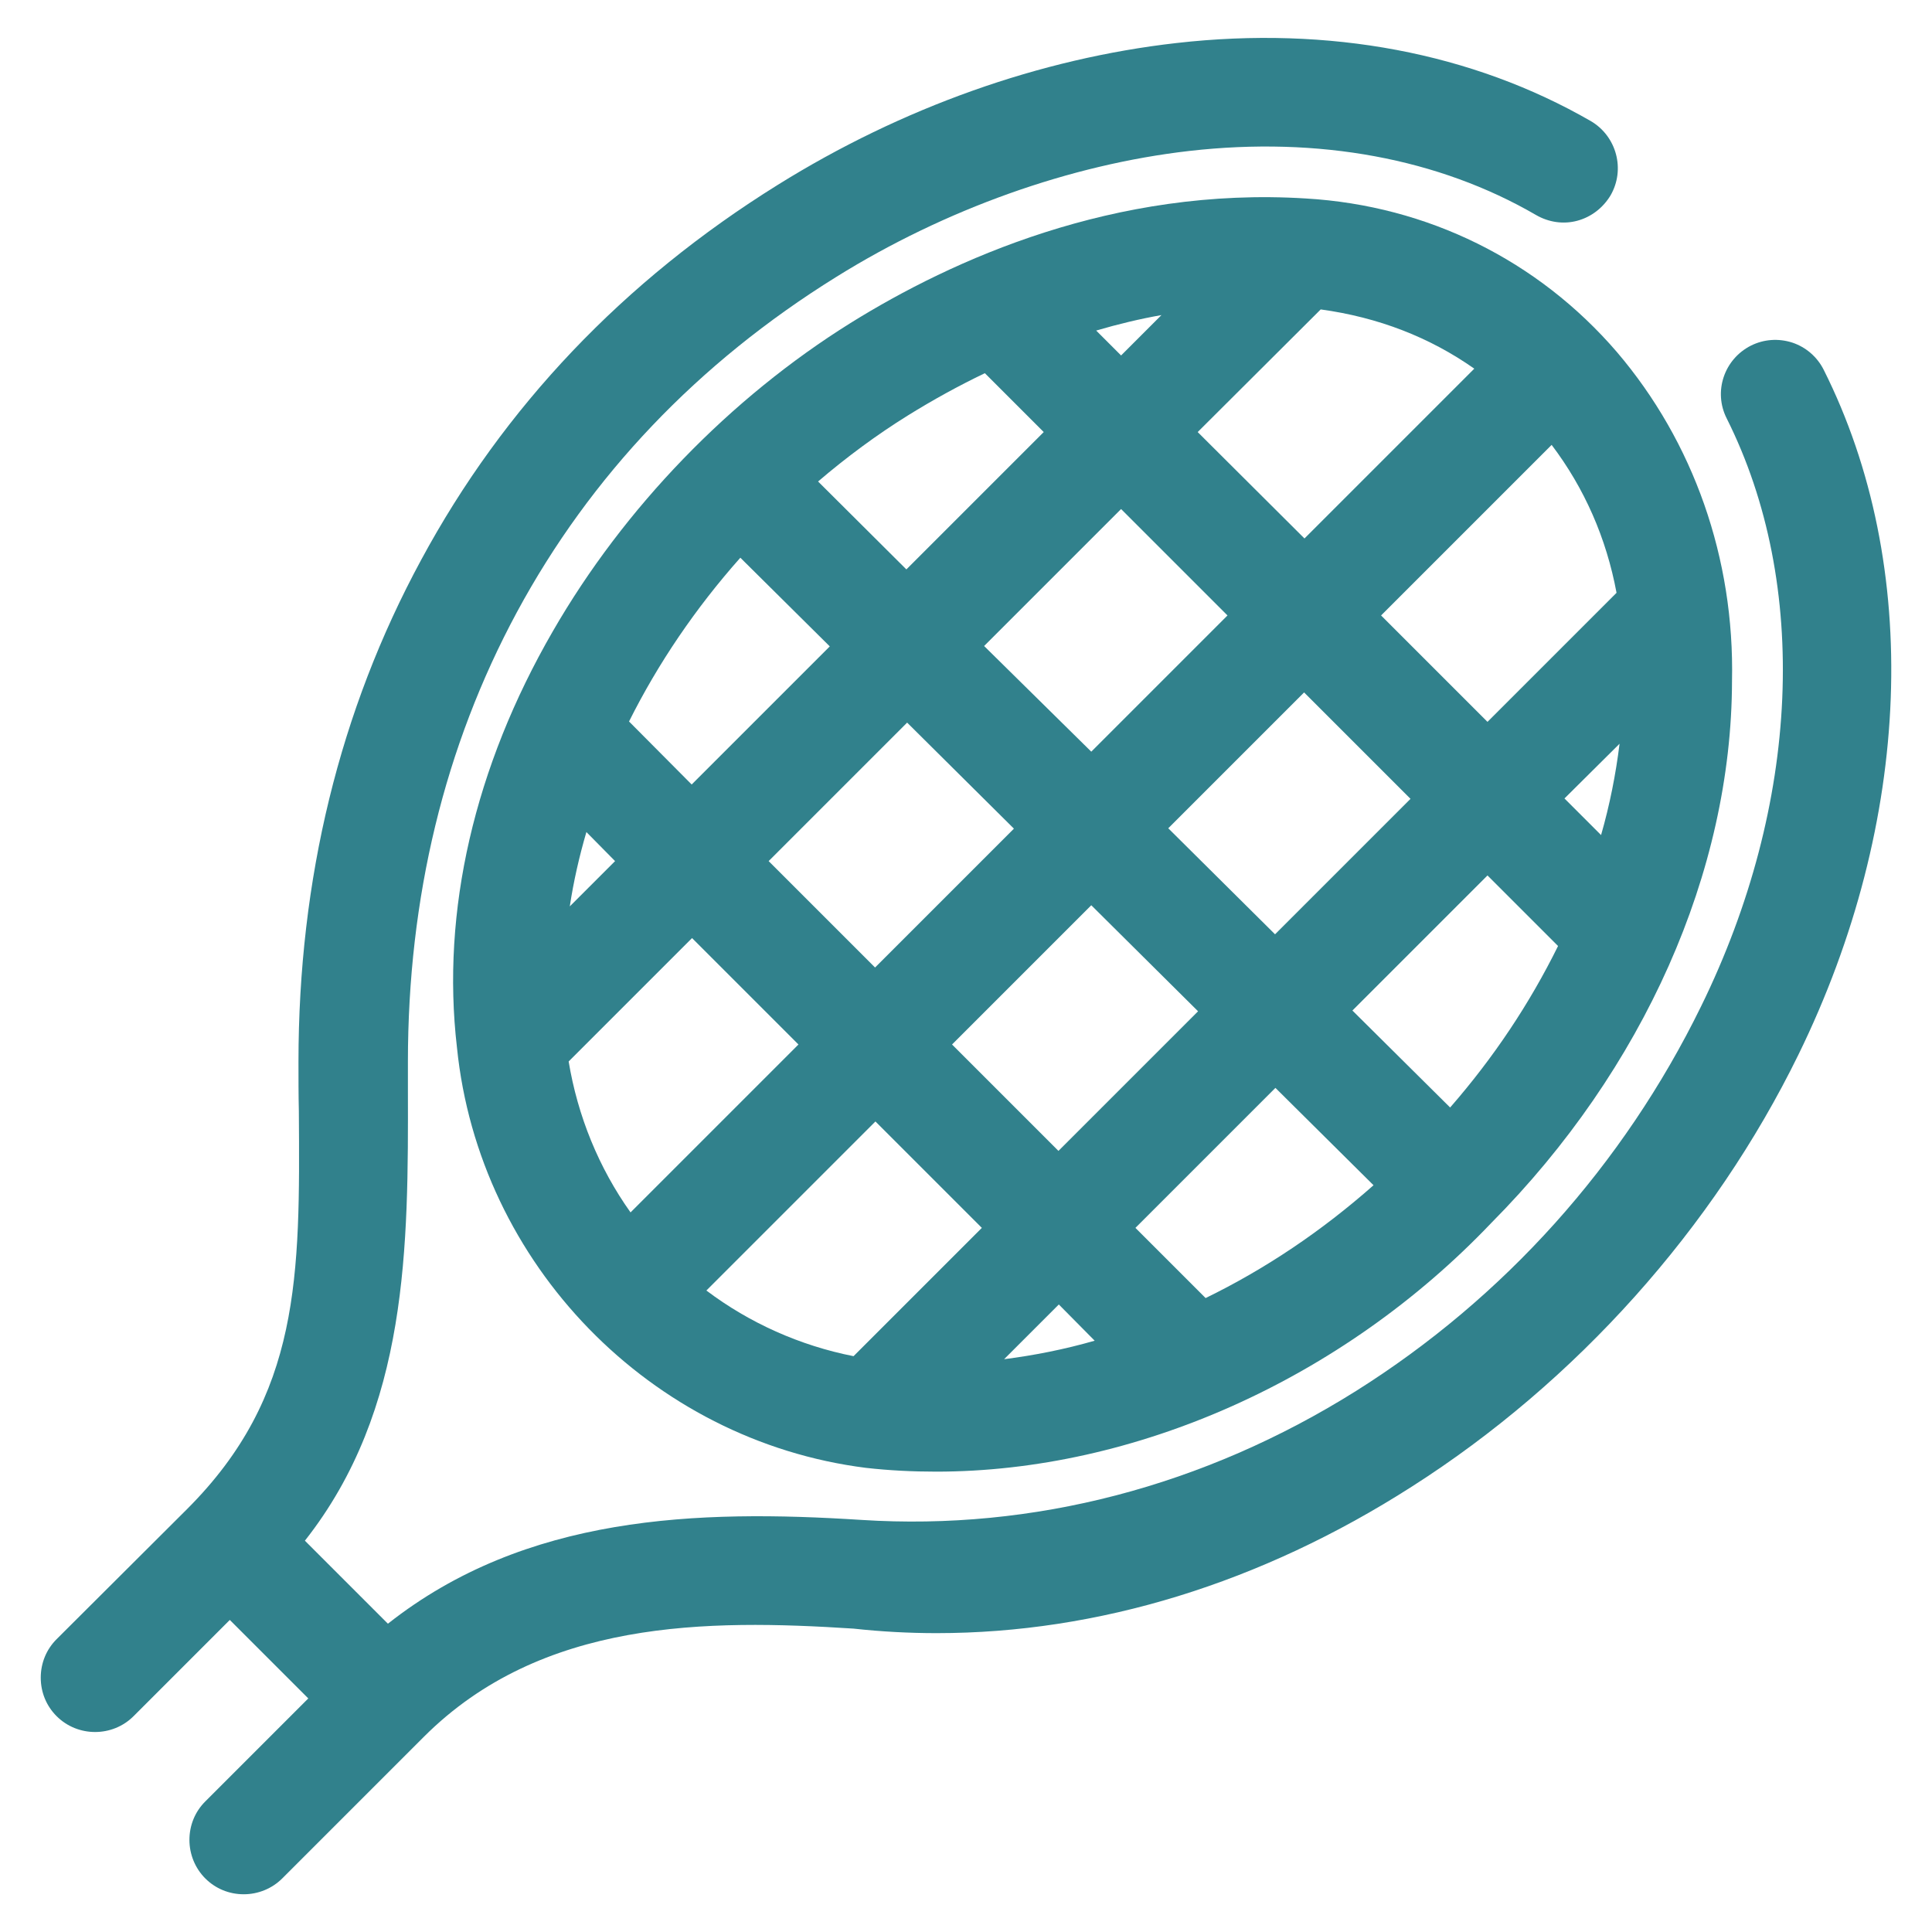
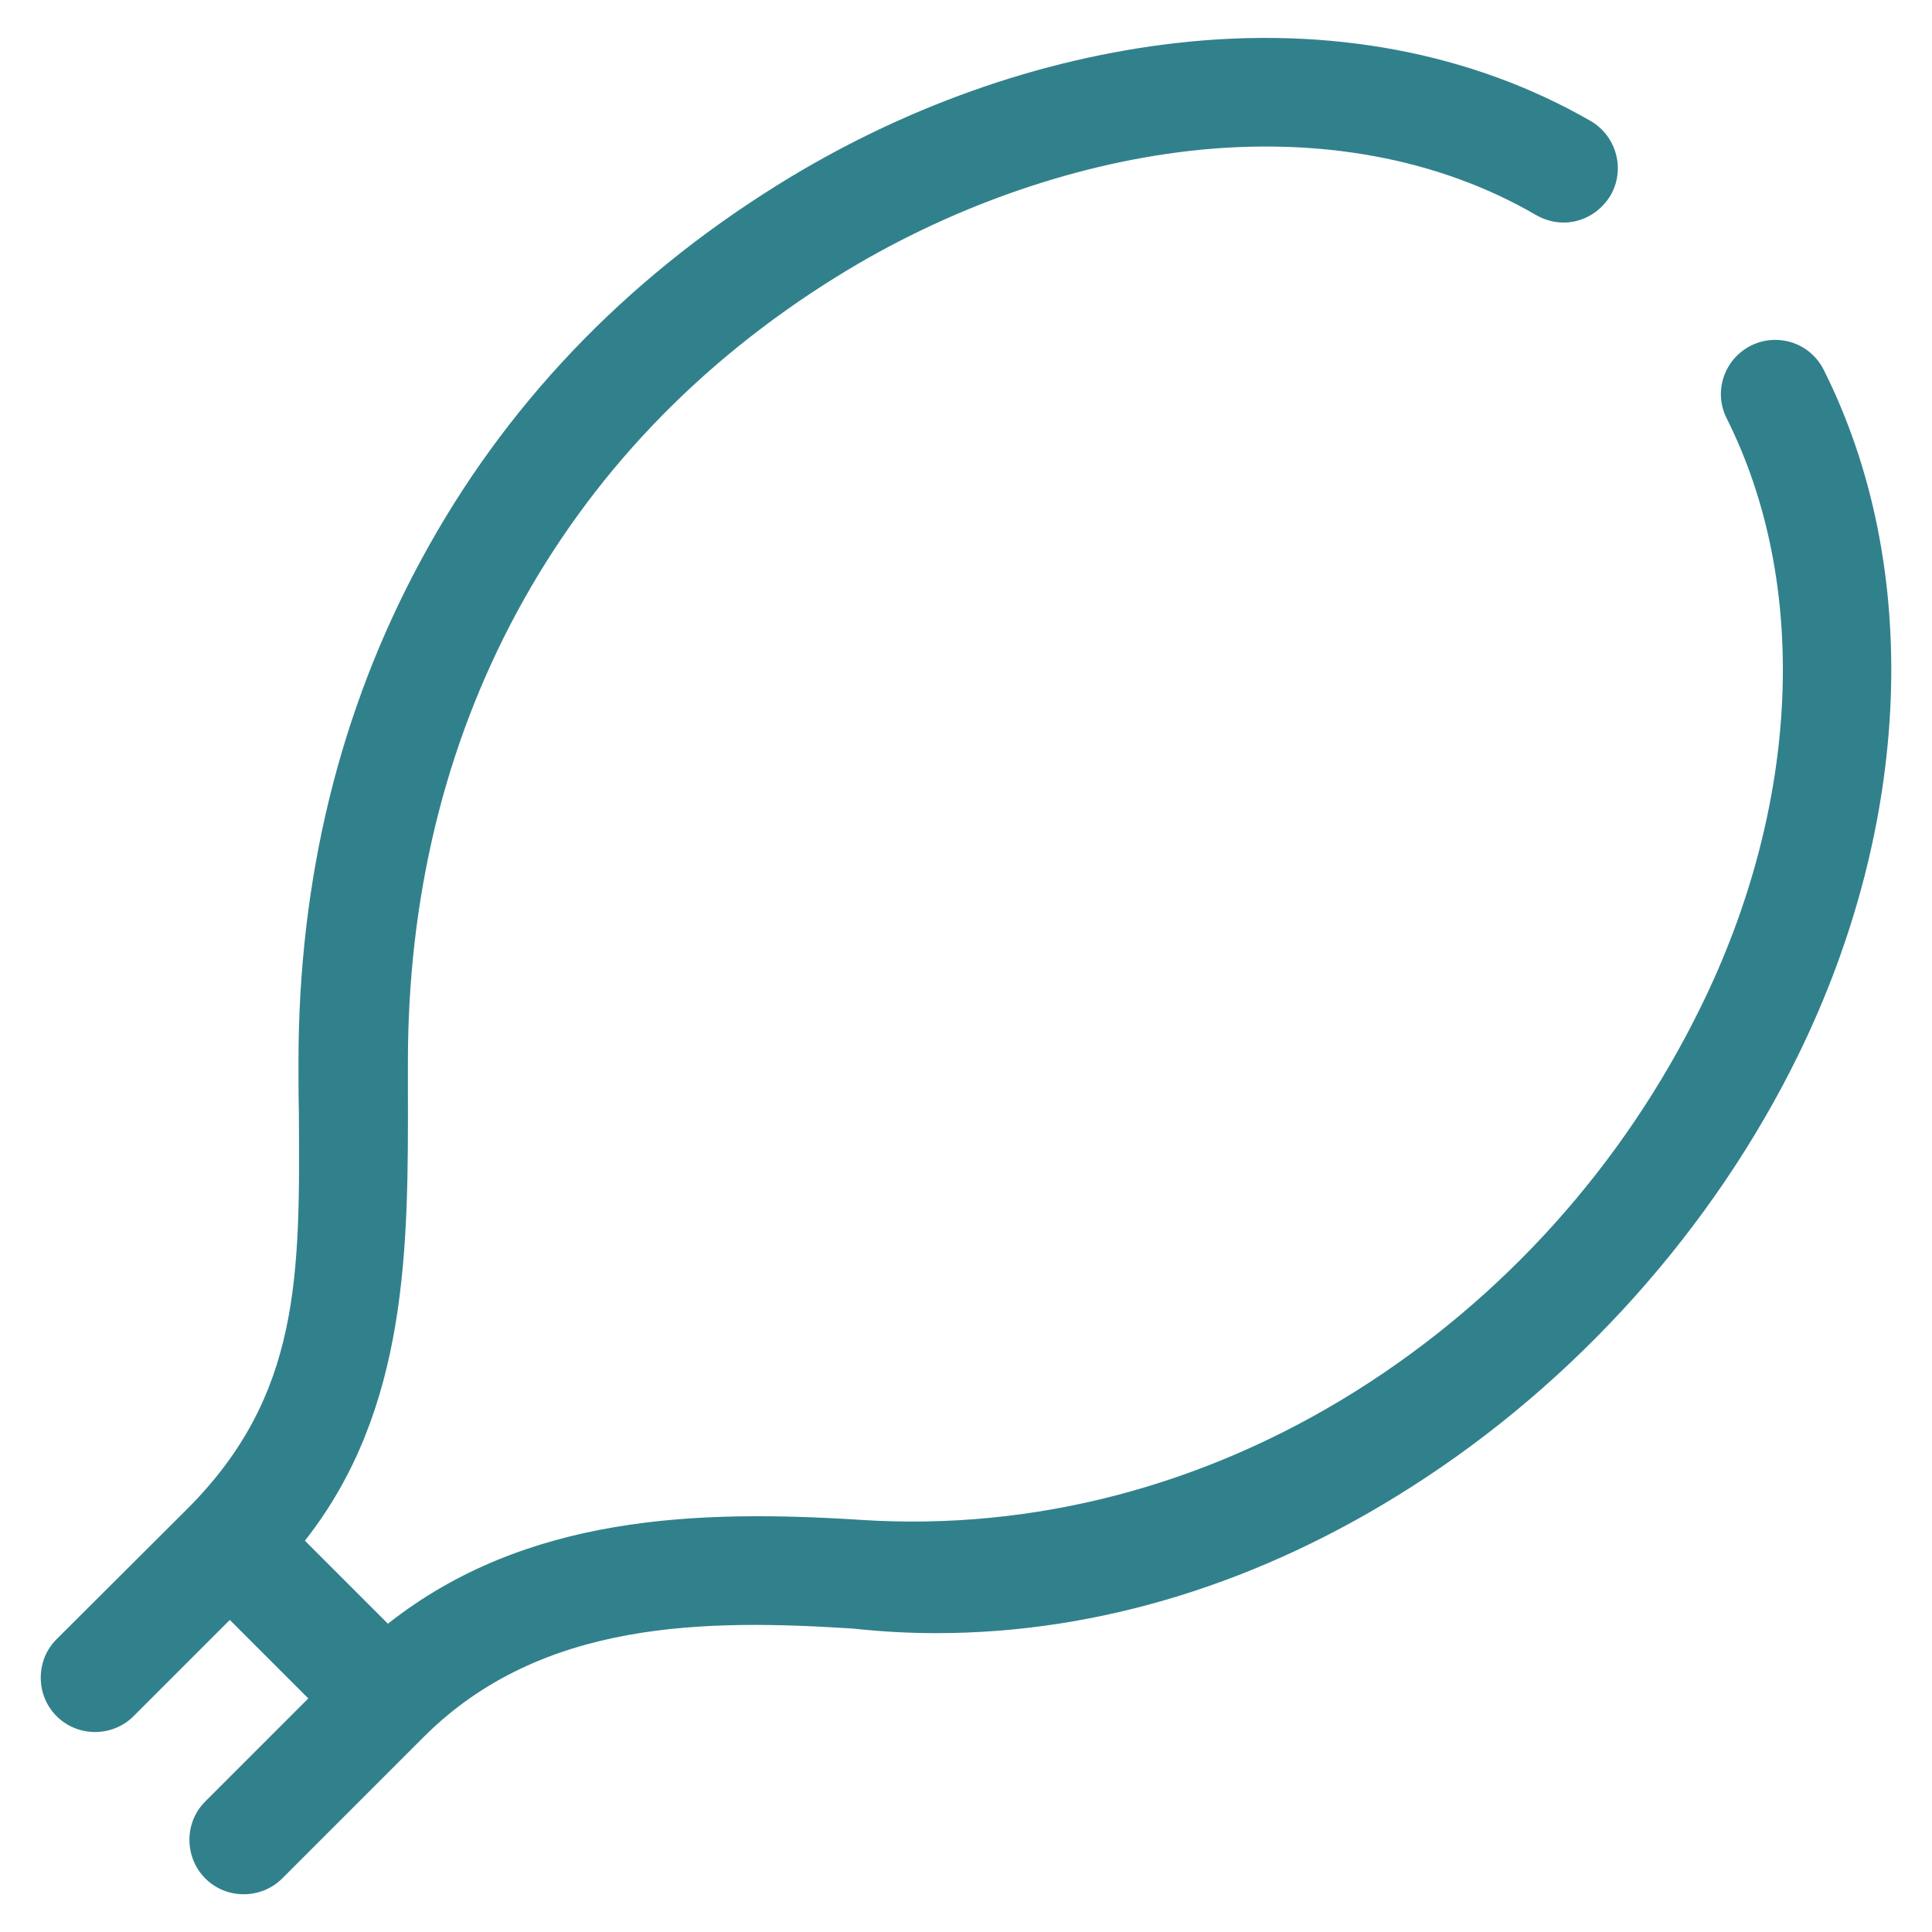
<svg xmlns="http://www.w3.org/2000/svg" version="1.1" id="Capa_1" x="0px" y="0px" viewBox="0 0 512 512" style="enable-background:new 0 0 512 512;" xml:space="preserve">
  <style type="text/css">
	.st0{fill:#31818C;}
</style>
  <g>
-     <path class="st0" d="M346.1,52.6c-50.8-3.2-93.7,16.2-120.7,33c-31.9,19.9-60,48.9-78.9,81.7c-20.8,36-29.6,74.2-25.4,110.3   c5.8,57.4,51.3,104.2,108.4,111.4c6.2,0.7,12.4,1,18.6,1c52.5,0,107.5-24.3,147.1-65.9c40.4-40.7,63.7-93.1,63.8-143.6   c0.7-32.5-10.2-63.4-30.5-87.2C407.6,69,378.3,54.5,346.1,52.6z M429.2,197.1c-1,8.1-2.6,16.2-4.9,24.2l-9.7-9.7L429.2,197.1z    M166.7,191.2c7.7-15.4,17.6-30,29.5-43.4l23.7,23.5l-36.6,36.6L166.7,191.2z M211.6,276.8l-44.5,44.5c-8.4-11.8-14-25.5-16.4-40   l32.7-32.7L211.6,276.8z M411.2,117.9c8.7,11.5,14.5,24.7,17.2,39.2l-34.2,34.2L366,163.1L411.2,117.9z M300.9,325.4l37.1-37.1   l26,25.8c-13.8,12.2-28.7,22.2-44.5,29.9L300.9,325.4z M268.7,219.6l-36.8,36.8l-28.2-28.2l36.7-36.7L268.7,219.6z M317.4,114.5   L350,82c15.3,2.1,28.9,7.4,40.7,15.7l-45,45L317.4,114.5z M309.6,219.5l36-36l28.2,28.2l-35.9,35.9L309.6,219.5z M260.8,171.2   l36.3-36.3l28.2,28.2l-36.1,36.1L260.8,171.2z M317.5,268l-37,37l-28.2-28.2l36.9-36.9L317.5,268z M290.5,87.6   c5.8-1.7,11.6-3.1,17.3-4.1l-10.7,10.7L290.5,87.6z M216.8,127.6c7.6-6.5,15.6-12.4,23.8-17.5c6.6-4.1,13.5-7.9,20.4-11.2   l15.6,15.6l-36.4,36.4L216.8,127.6z M260.2,325.4l-34,34c-14.2-2.8-27.6-8.8-39-17.4l44.8-44.8L260.2,325.4z M290.1,355.3   c-8,2.3-16.1,3.9-24,4.9l14.5-14.5L290.1,355.3z M412.9,250.7c-7.5,15.2-17,29.5-28.6,42.8l-25.9-25.7l35.8-35.8L412.9,250.7z    M163,228.2l-12,12c1-6.6,2.5-13.2,4.4-19.7L163,228.2z" />
    <path class="st0" d="M483.3,98c-1.7-3.4-4.7-6-8.3-7.2c-3.7-1.2-7.6-0.9-11,0.8c-7.1,3.6-10,12.2-6.4,19.3   c22,43.9,19.5,102.2-6.8,155.8c-20.6,42.1-52.3,77.3-91.4,101.9c-40.3,25.3-85.6,37.1-131,34.2c-43.7-2.8-89.1-1.3-125.6,27.5   l-22-22c27.5-34.9,27.4-78,27.3-119.8c0-2.4,0-4.7,0-7.1c0-43.5,9.7-83.6,28.9-119.2c19.5-36.1,47.9-66,84.6-88.8   c28.9-18,62.1-29.8,93.6-33.4c34.3-3.9,66.1,2,91.9,17c3.3,1.9,7.2,2.5,10.9,1.5c3.7-1,6.8-3.4,8.8-6.7c4-6.9,1.6-15.7-5.2-19.7   C390.2,14,352.3,6.8,311.8,11.4C275.6,15.5,239,28.5,206.1,49c-40.8,25.4-72.6,58.8-94.5,99.4C90,188.3,79.1,233,79.1,281.4   c0,4.4,0,8.8,0.1,13.1c0.3,43.7,0.5,75.3-29.6,105.4L15,434.4c-2.7,2.7-4.2,6.3-4.2,10.2c0,3.9,1.5,7.5,4.2,10.2   c5.6,5.6,14.8,5.6,20.4,0l25.5-25.5l20.8,20.8l-27.3,27.3c-2.7,2.7-4.2,6.3-4.2,10.2c0,3.8,1.5,7.5,4.2,10.2   c2.7,2.7,6.3,4.2,10.2,4.2c3.8,0,7.5-1.5,10.2-4.2l37.5-37.5c31.2-31.2,75.1-31.2,113.9-28.7c7.3,0.8,14.7,1.2,22,1.2   c42.8,0,85.9-13.2,125.9-38.8c43.6-27.8,80-68.5,102.5-114.5C506.8,217.8,509.4,150,483.3,98z" />
  </g>
</svg>